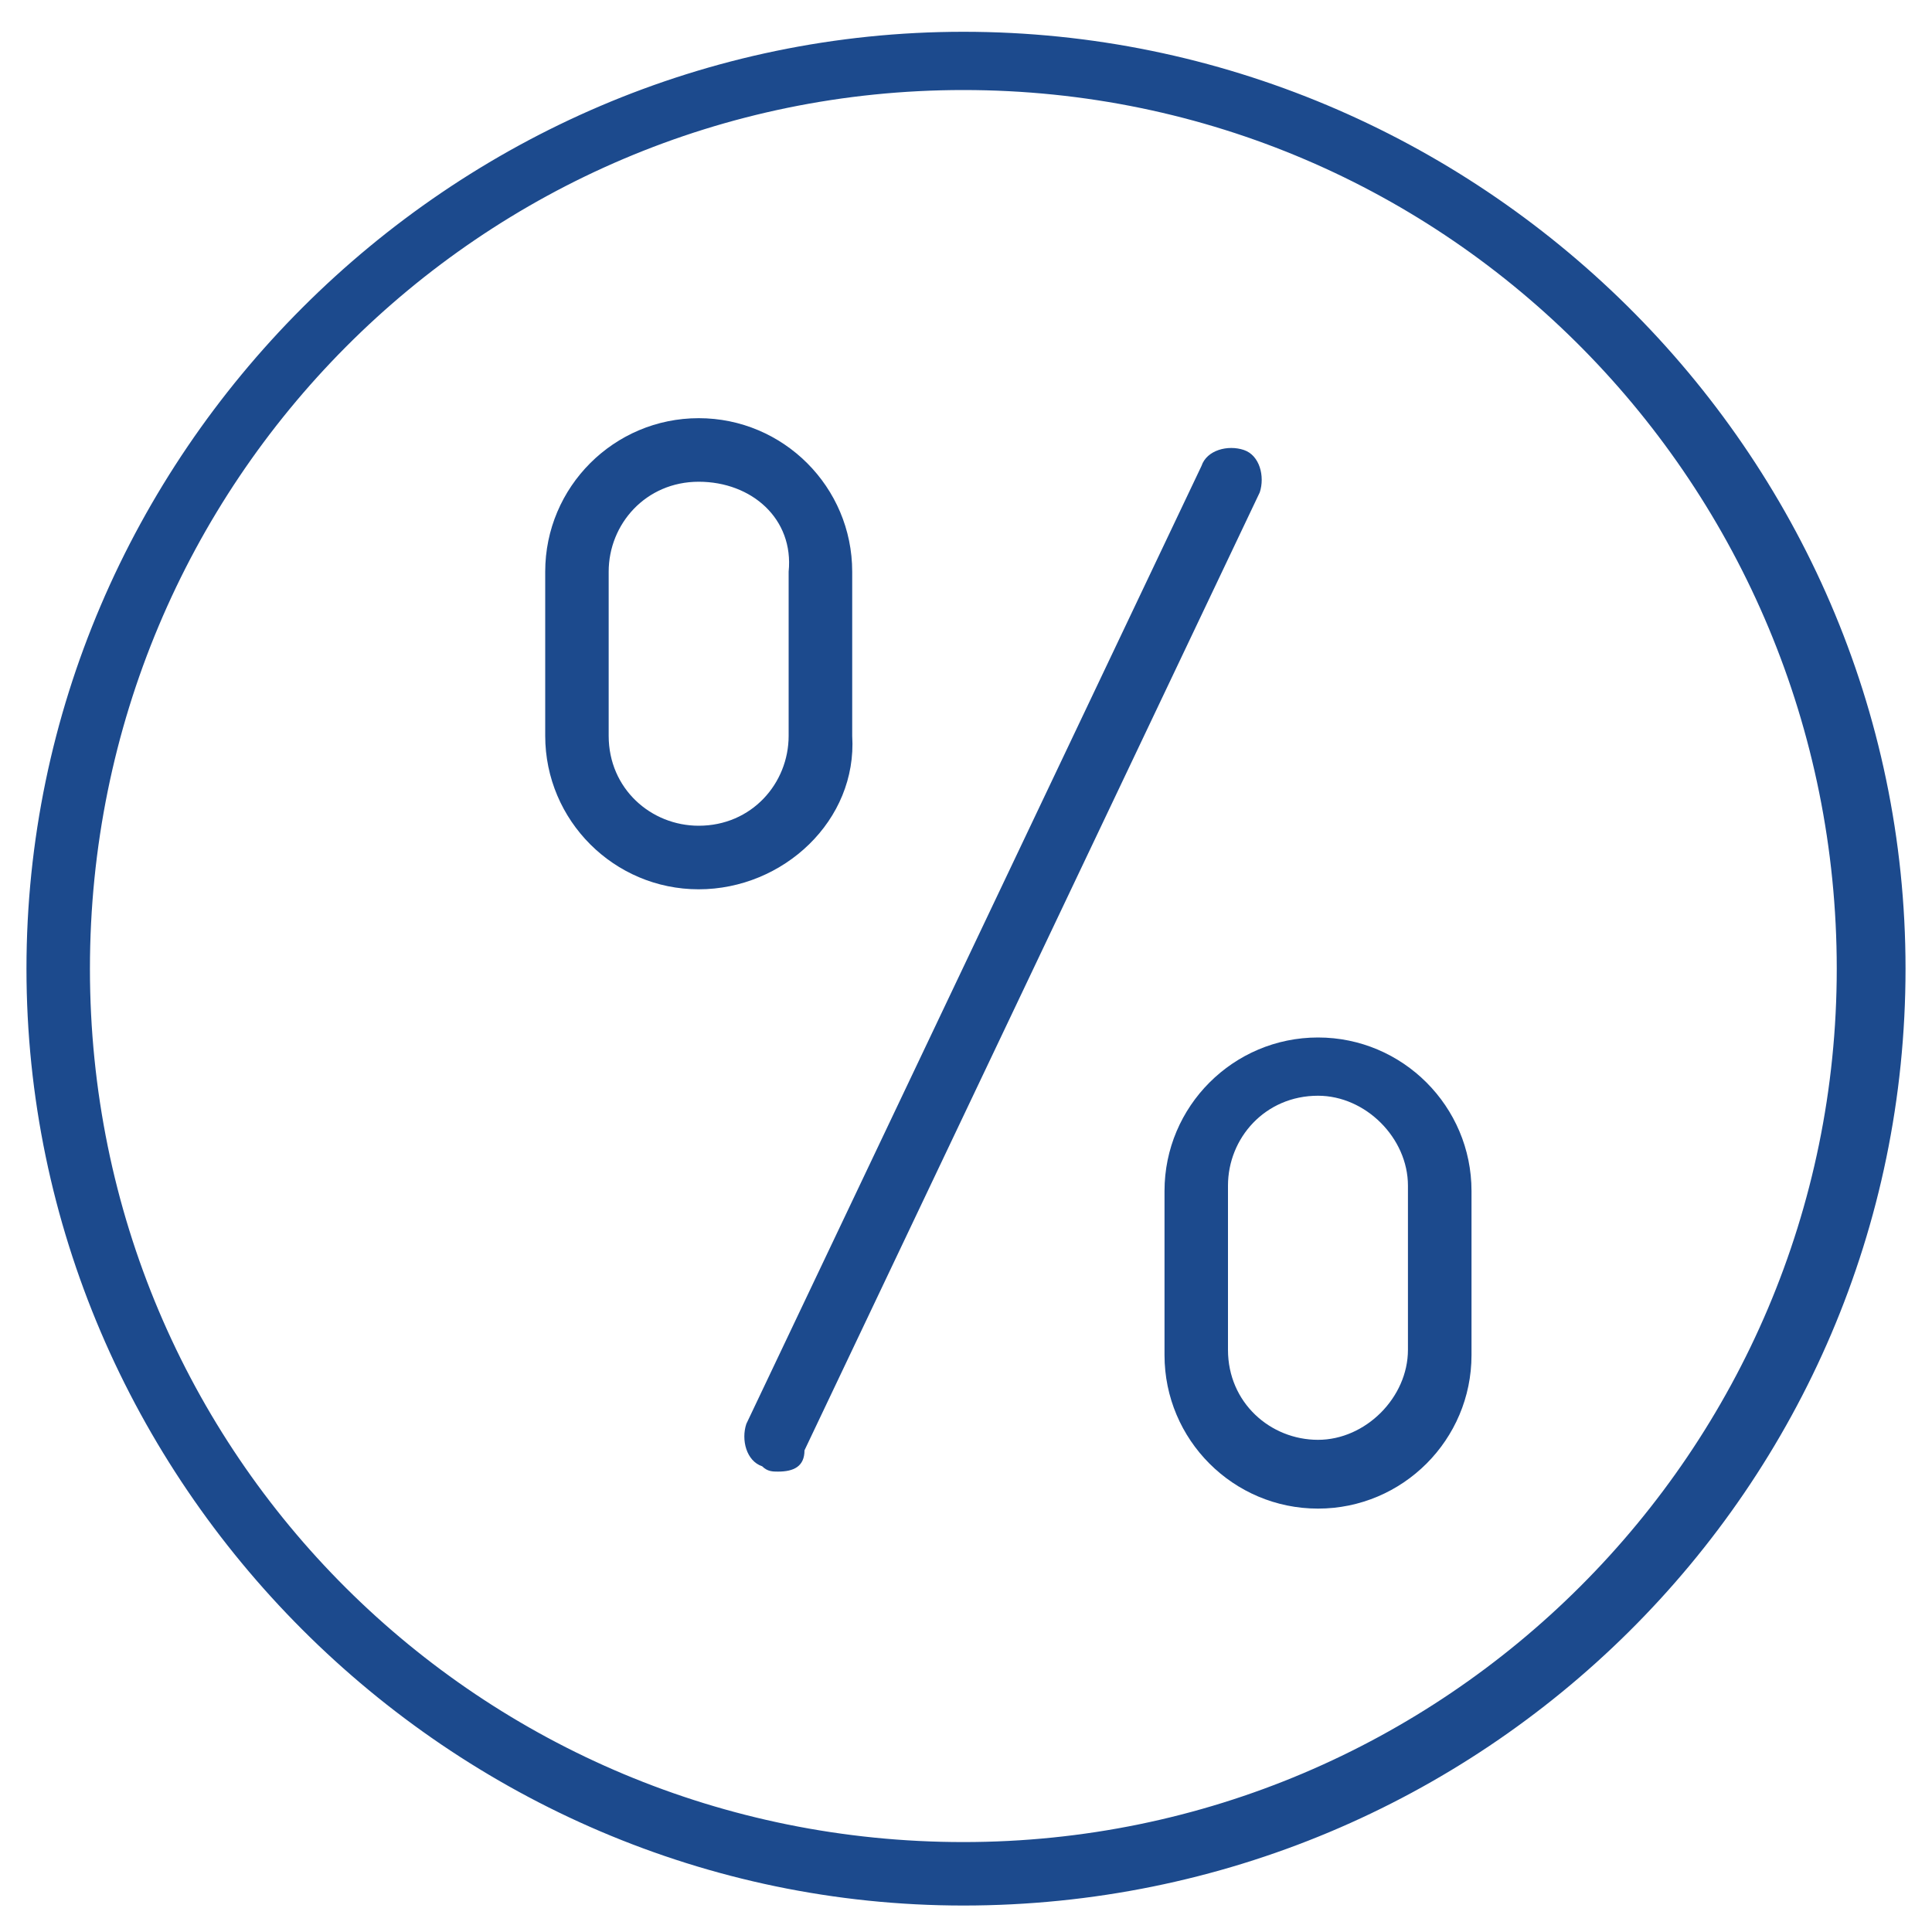
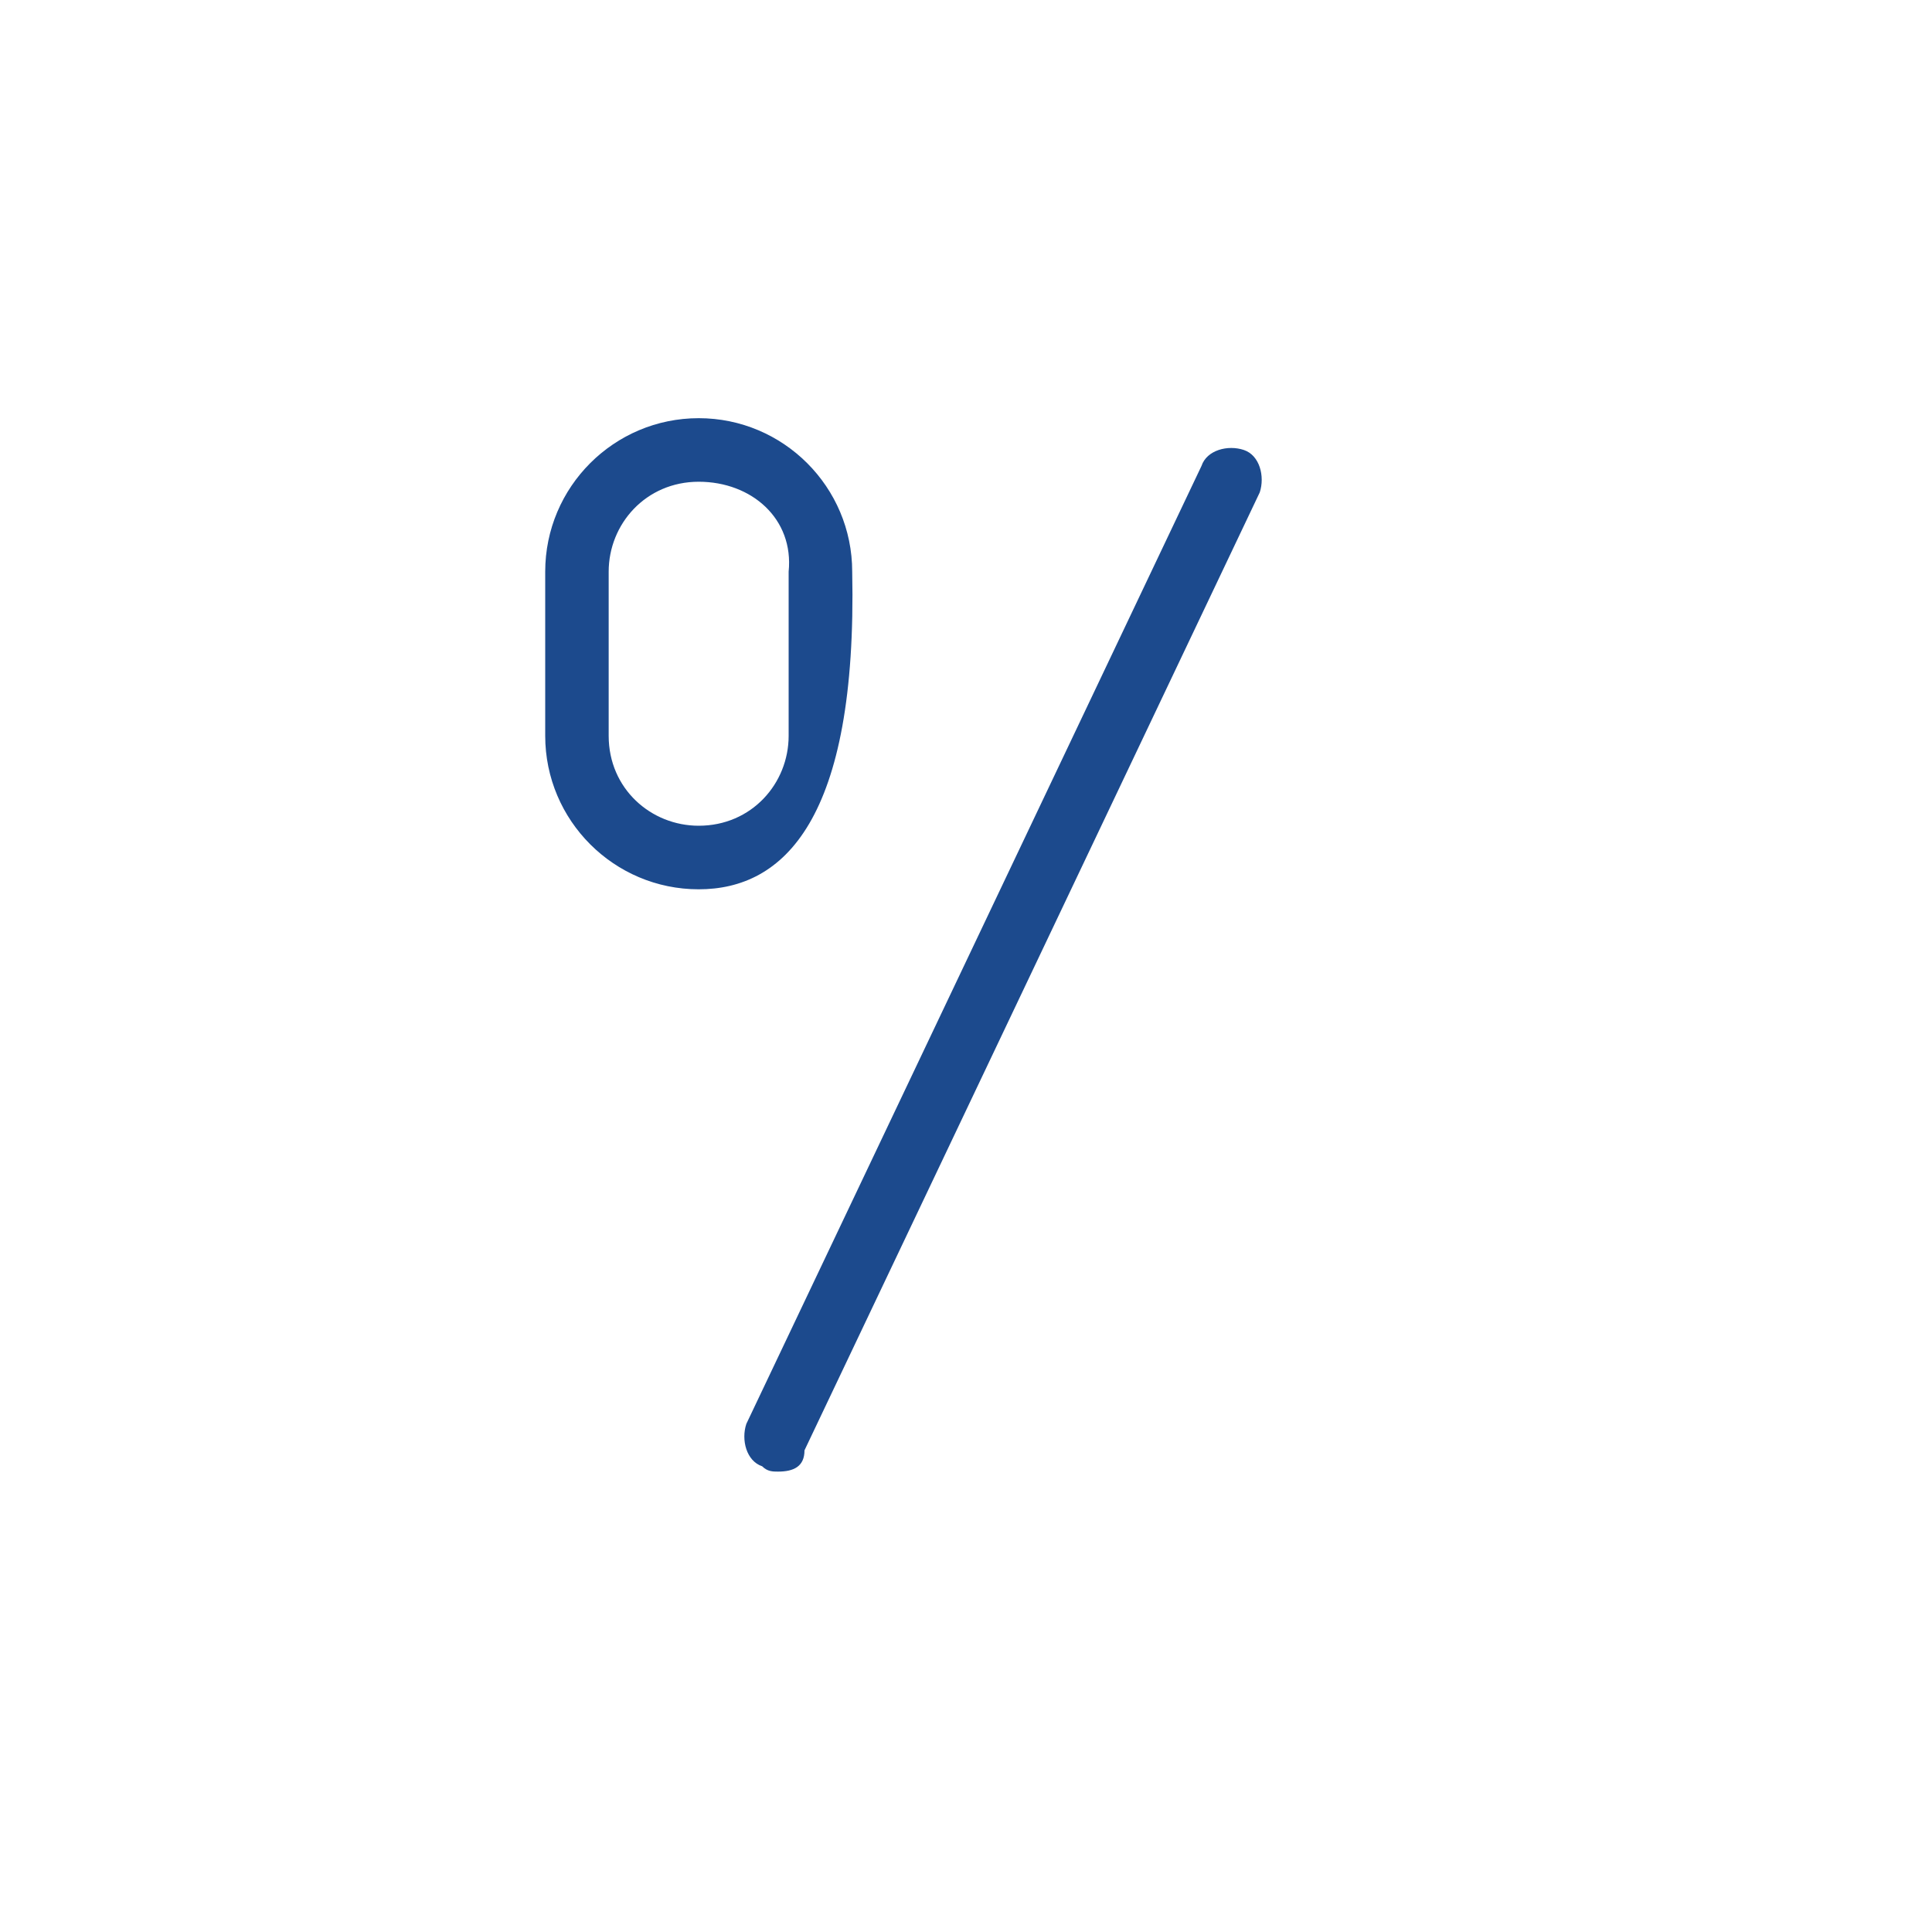
<svg xmlns="http://www.w3.org/2000/svg" width="20" height="20" viewBox="0 0 20 20" fill="none">
  <g clip-path="url(#clip0_925_822)">
-     <path d="M9.973 19.726C4.657 19.726 0.274 15.343 0.274 10.028C0.274 4.713 4.657 0.329 9.973 0.329C15.288 0.329 19.726 4.658 19.726 10.028C19.726 15.398 15.342 19.726 9.973 19.726ZM9.973 0.932C4.986 0.932 0.931 4.987 0.931 10.028C0.931 15.069 4.986 19.069 9.973 19.069C14.959 19.069 19.014 15.014 19.014 10.028C19.014 5.041 15.014 0.932 9.973 0.932Z" fill="#1C4A8D" />
-     <path d="M7.233 9.206C6.356 9.206 5.644 8.493 5.644 7.617V5.918C5.644 5.041 6.356 4.329 7.233 4.329C8.109 4.329 8.822 5.041 8.822 5.918V7.617C8.876 8.493 8.109 9.206 7.233 9.206ZM7.233 4.987C6.685 4.987 6.301 5.425 6.301 5.918V7.617C6.301 8.165 6.739 8.548 7.233 8.548C7.781 8.548 8.164 8.11 8.164 7.617V5.918C8.219 5.37 7.781 4.987 7.233 4.987Z" fill="#1C4A8D" />
-     <path d="M13.644 15.617C12.767 15.617 12.055 14.905 12.055 14.028V12.329C12.055 11.453 12.767 10.74 13.644 10.74C14.52 10.74 15.233 11.453 15.233 12.329V14.028C15.233 14.905 14.52 15.617 13.644 15.617ZM13.644 11.343C13.096 11.343 12.712 11.781 12.712 12.274V13.973C12.712 14.521 13.151 14.905 13.644 14.905C14.137 14.905 14.575 14.466 14.575 13.973V12.274C14.575 11.781 14.137 11.343 13.644 11.343Z" fill="#1C4A8D" />
+     <path d="M7.233 9.206C6.356 9.206 5.644 8.493 5.644 7.617V5.918C5.644 5.041 6.356 4.329 7.233 4.329C8.109 4.329 8.822 5.041 8.822 5.918C8.876 8.493 8.109 9.206 7.233 9.206ZM7.233 4.987C6.685 4.987 6.301 5.425 6.301 5.918V7.617C6.301 8.165 6.739 8.548 7.233 8.548C7.781 8.548 8.164 8.11 8.164 7.617V5.918C8.219 5.37 7.781 4.987 7.233 4.987Z" fill="#1C4A8D" />
    <path d="M8.054 15.234C8 15.234 7.945 15.234 7.89 15.179C7.726 15.124 7.671 14.905 7.726 14.74L12.438 4.823C12.493 4.658 12.712 4.603 12.876 4.658C13.041 4.713 13.095 4.932 13.041 5.097L8.328 15.014C8.328 15.179 8.219 15.234 8.054 15.234Z" fill="#1C4A8D" />
  </g>
  <defs>
    <clipPath id="clip0_925_822">
      <rect width="20" height="20" fill="white" />
    </clipPath>
  </defs>
</svg>